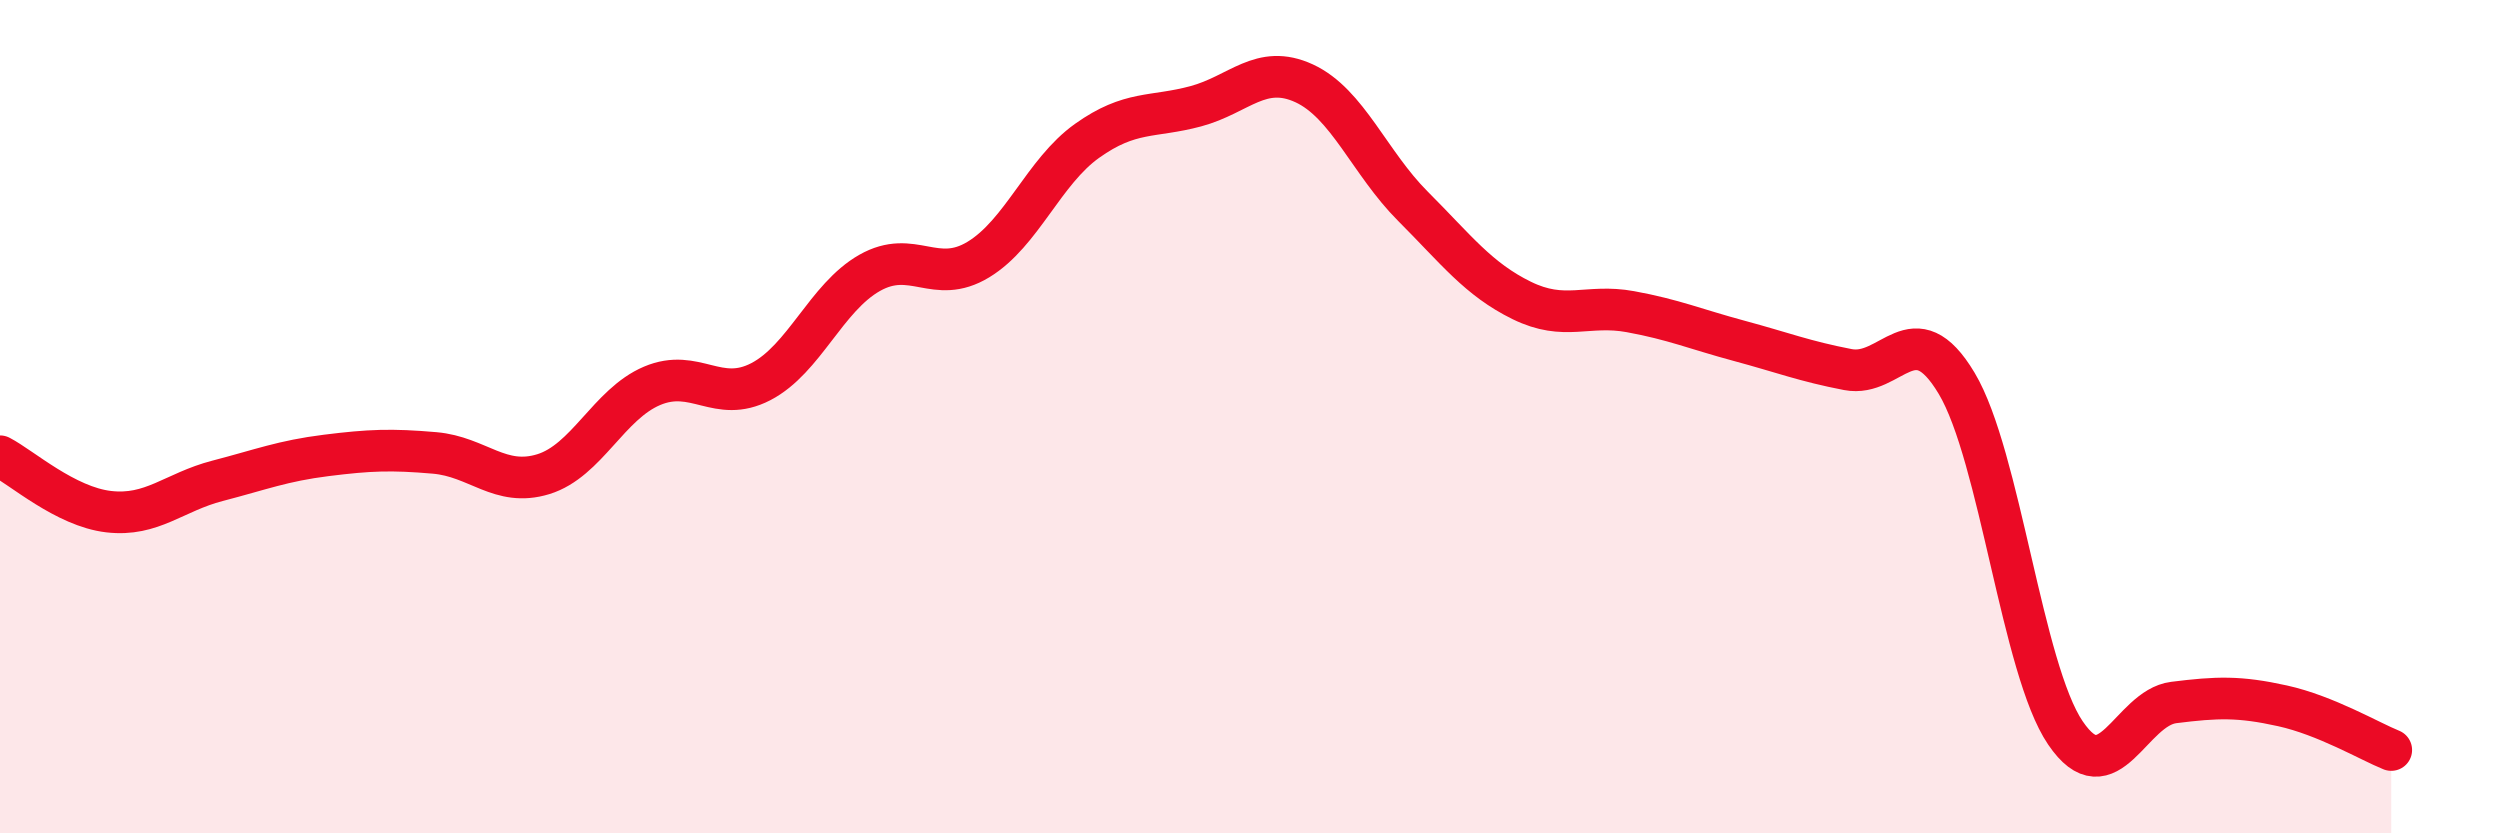
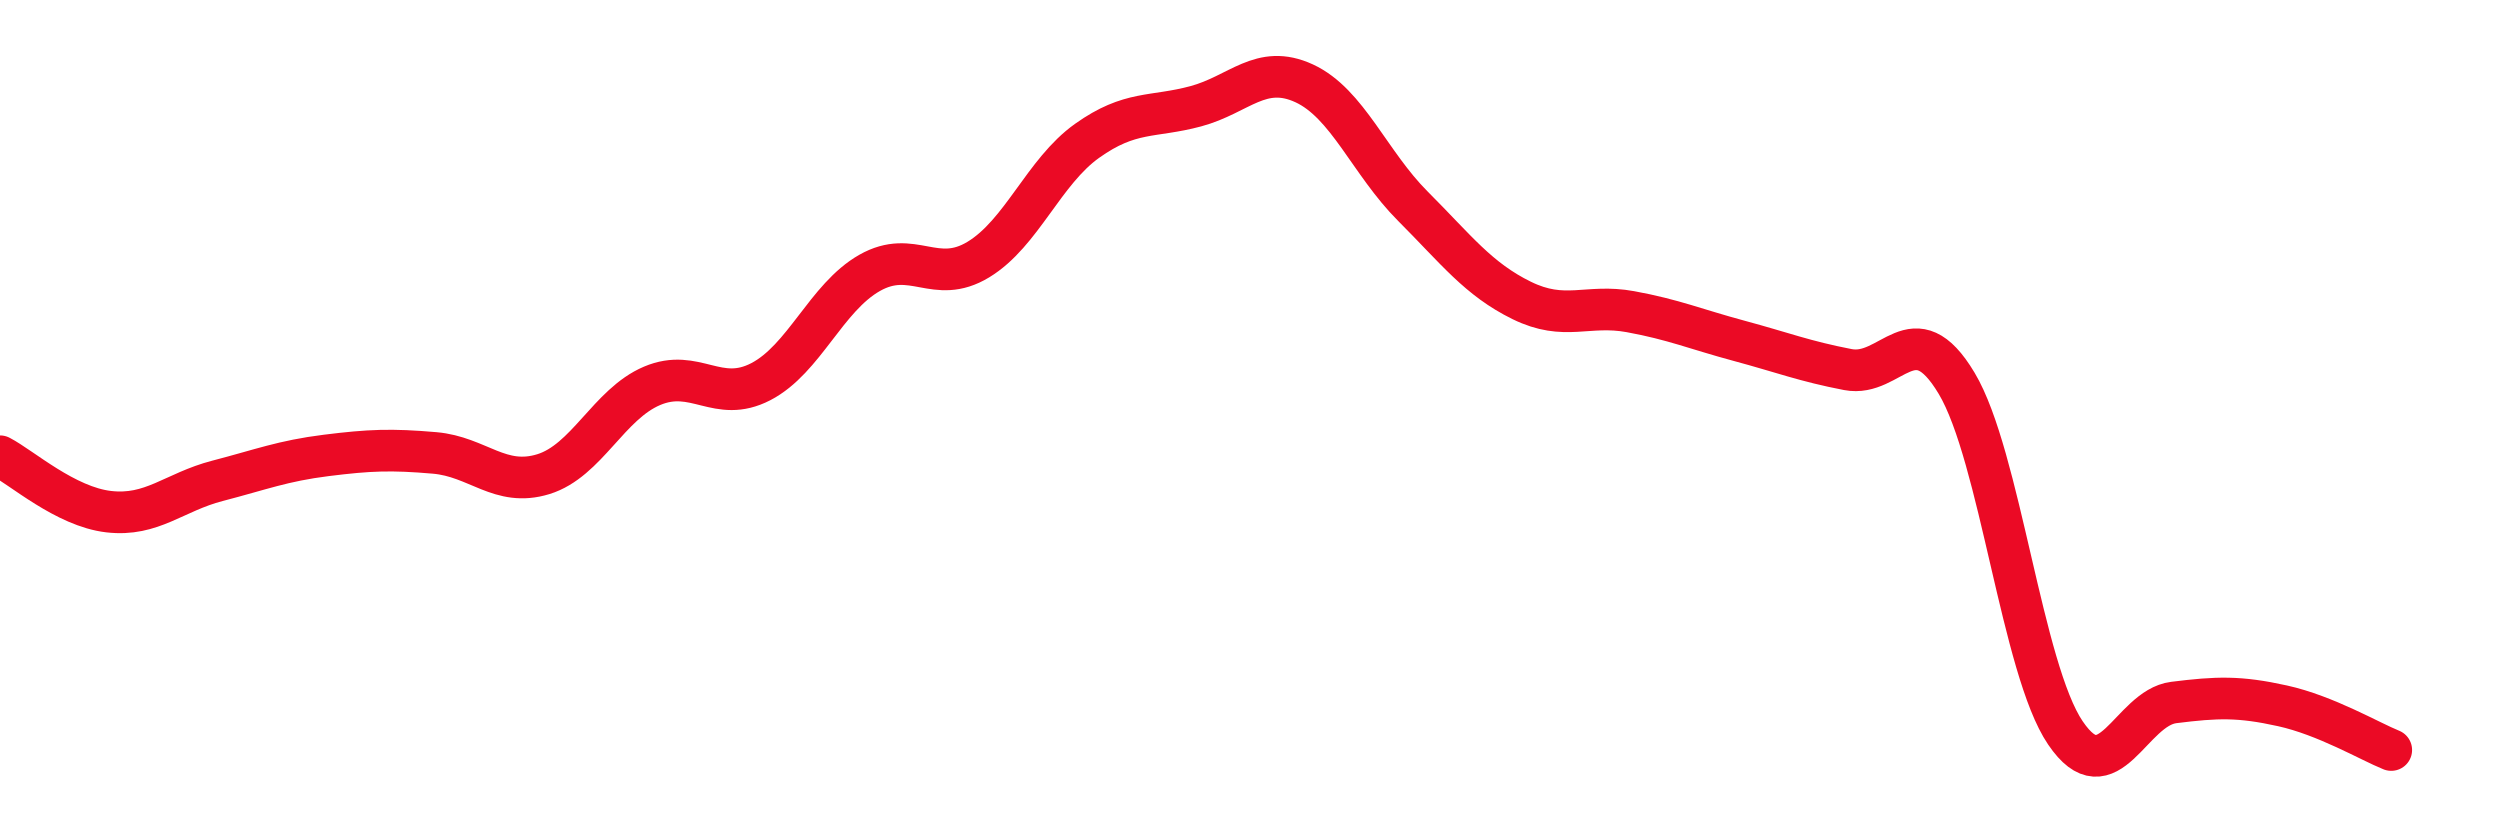
<svg xmlns="http://www.w3.org/2000/svg" width="60" height="20" viewBox="0 0 60 20">
-   <path d="M 0,10.95 C 0.52,11.22 1.57,12.16 2.61,12.28 C 3.65,12.4 4.18,11.81 5.22,11.54 C 6.26,11.27 6.79,11.06 7.83,10.93 C 8.87,10.8 9.39,10.78 10.43,10.87 C 11.47,10.96 12,11.7 13.04,11.38 C 14.08,11.06 14.61,9.7 15.65,9.26 C 16.69,8.82 17.22,9.7 18.26,9.16 C 19.3,8.62 19.83,7.14 20.87,6.55 C 21.91,5.96 22.44,6.86 23.48,6.23 C 24.52,5.6 25.05,4.12 26.09,3.38 C 27.13,2.64 27.66,2.83 28.7,2.55 C 29.74,2.27 30.26,1.52 31.3,2 C 32.34,2.48 32.87,3.91 33.91,4.95 C 34.95,5.99 35.48,6.7 36.52,7.21 C 37.56,7.72 38.09,7.29 39.13,7.48 C 40.17,7.67 40.7,7.9 41.74,8.18 C 42.78,8.46 43.31,8.67 44.35,8.87 C 45.39,9.07 45.92,7.46 46.96,9.2 C 48,10.94 48.53,16.06 49.57,17.59 C 50.61,19.12 51.13,16.99 52.17,16.86 C 53.21,16.73 53.74,16.71 54.78,16.94 C 55.82,17.17 56.87,17.79 57.39,18L57.39 20L0 20Z" fill="#EB0A25" opacity="0.1" stroke-linecap="round" stroke-linejoin="round" />
  <path d="M 0,10.95 C 0.52,11.22 1.57,12.16 2.61,12.28 C 3.65,12.4 4.18,11.81 5.22,11.54 C 6.26,11.27 6.79,11.06 7.83,10.93 C 8.87,10.8 9.39,10.78 10.43,10.87 C 11.47,10.96 12,11.7 13.04,11.38 C 14.08,11.06 14.61,9.7 15.65,9.26 C 16.69,8.82 17.22,9.7 18.26,9.16 C 19.3,8.62 19.83,7.14 20.87,6.55 C 21.91,5.96 22.44,6.86 23.48,6.23 C 24.52,5.6 25.05,4.12 26.09,3.38 C 27.13,2.64 27.66,2.83 28.7,2.55 C 29.74,2.27 30.26,1.52 31.3,2 C 32.34,2.48 32.87,3.91 33.91,4.95 C 34.95,5.99 35.48,6.7 36.52,7.21 C 37.56,7.72 38.09,7.29 39.13,7.48 C 40.17,7.67 40.7,7.9 41.74,8.18 C 42.78,8.46 43.31,8.67 44.35,8.87 C 45.39,9.07 45.92,7.46 46.96,9.2 C 48,10.94 48.53,16.06 49.57,17.59 C 50.61,19.12 51.13,16.99 52.17,16.86 C 53.21,16.73 53.74,16.71 54.78,16.94 C 55.82,17.17 56.87,17.79 57.39,18" stroke="#EB0A25" stroke-width="1" fill="none" stroke-linecap="round" stroke-linejoin="round" />
</svg>